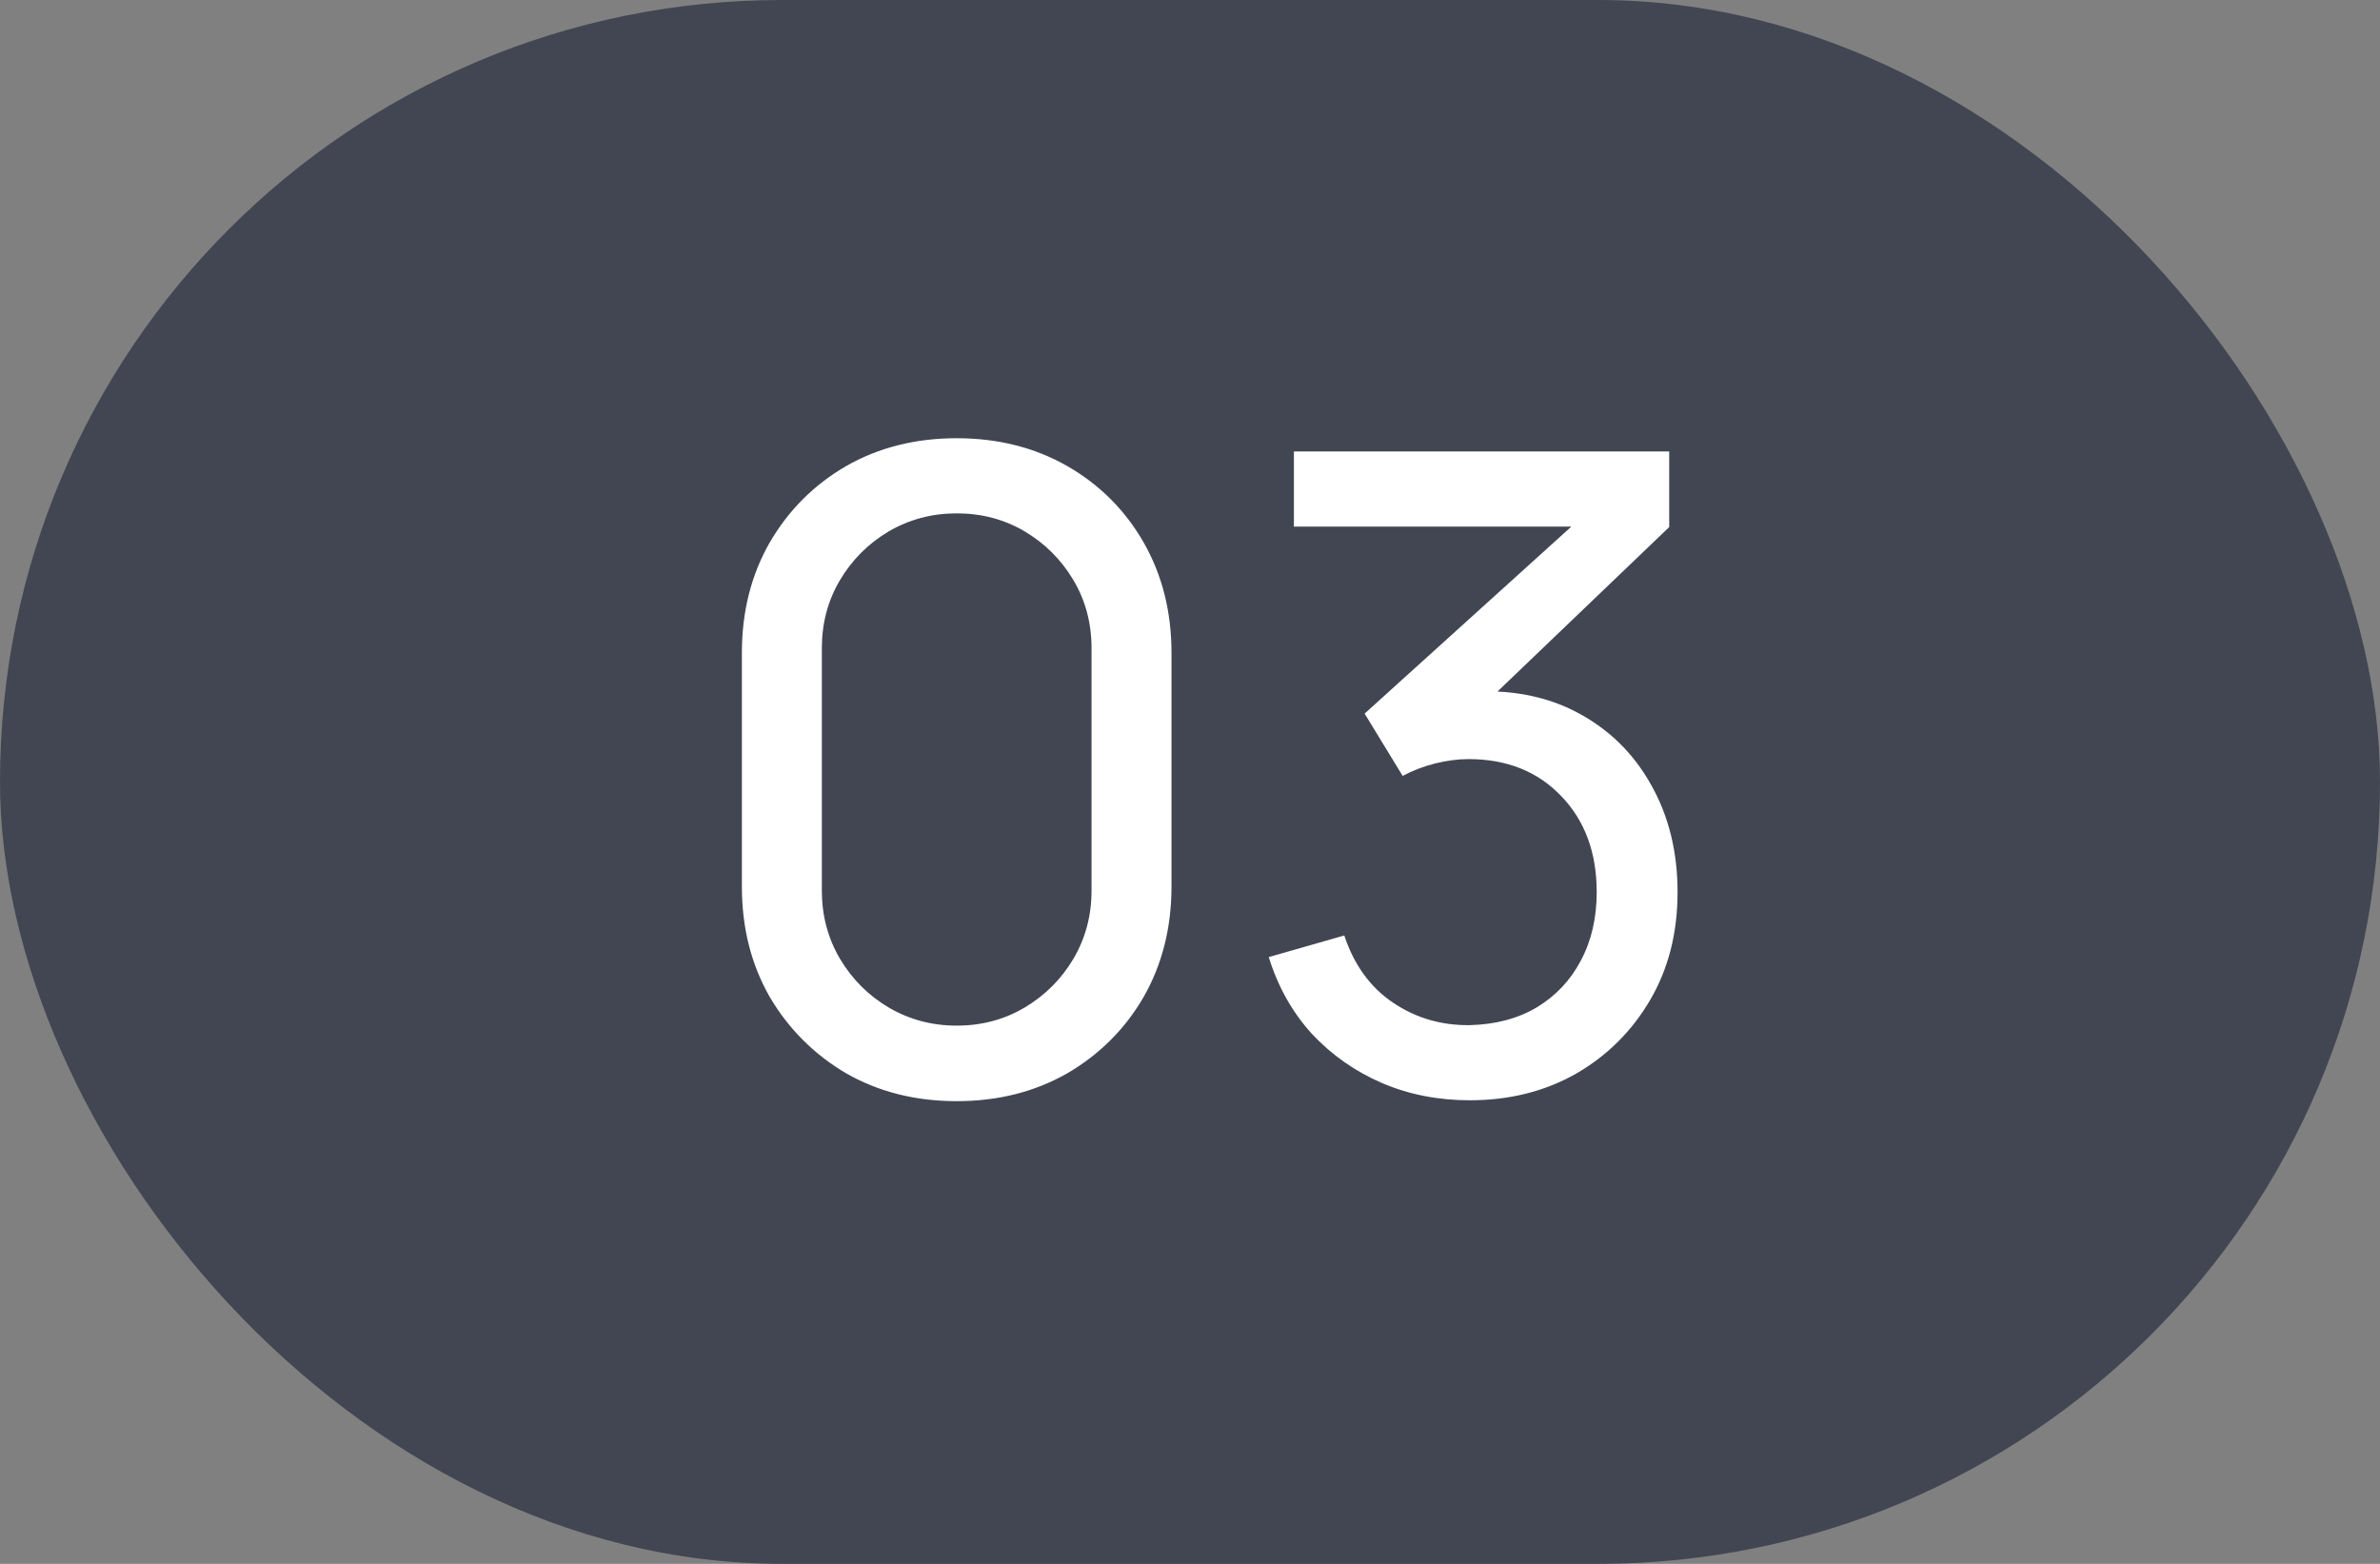
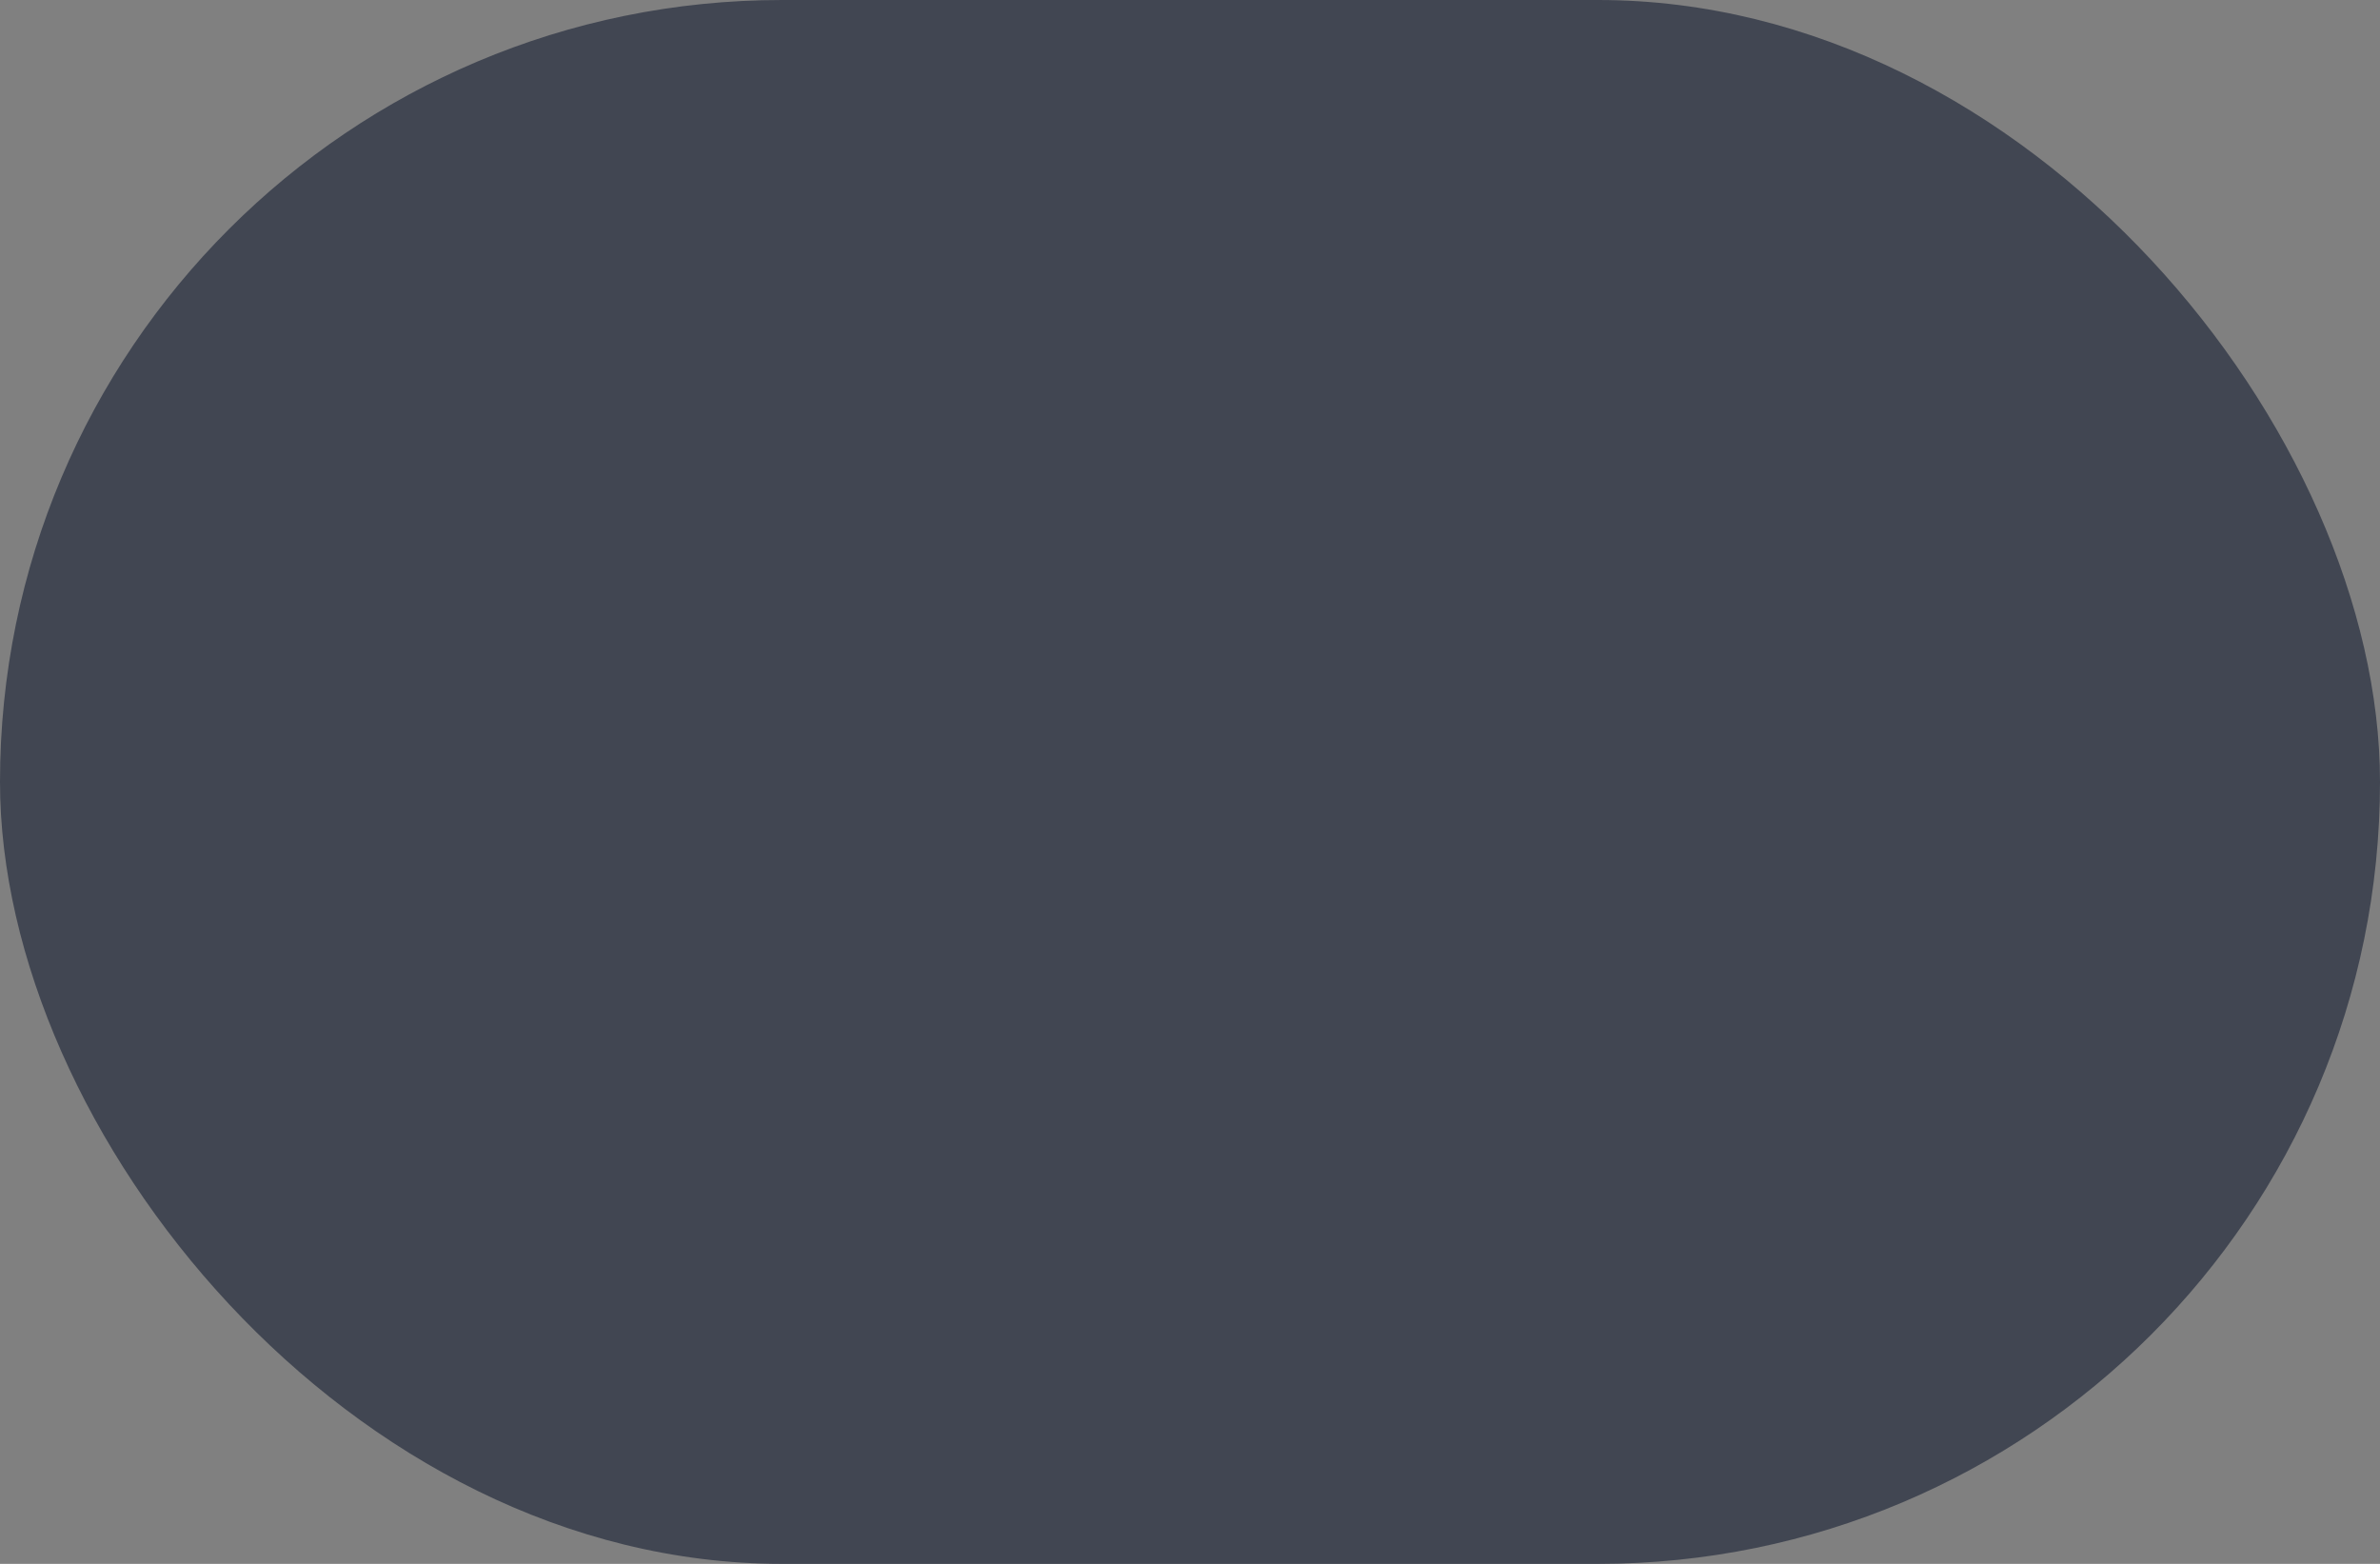
<svg xmlns="http://www.w3.org/2000/svg" width="35" height="23" viewBox="0 0 35 23" fill="none">
  <rect x="0" y="0" width="35" height="23" fill="#808080" stroke="none" />
  <rect width="35" height="23" rx="11.5" fill="#414652" />
-   <path d="M14.069 16.195C13.462 16.195 12.921 16.058 12.444 15.786C11.972 15.508 11.597 15.133 11.319 14.661C11.046 14.184 10.91 13.643 10.91 13.036V9.604C10.91 8.997 11.046 8.456 11.319 7.979C11.597 7.502 11.972 7.128 12.444 6.854C12.921 6.582 13.462 6.445 14.069 6.445C14.676 6.445 15.217 6.582 15.694 6.854C16.171 7.128 16.546 7.502 16.819 7.979C17.091 8.456 17.228 8.997 17.228 9.604V13.036C17.228 13.643 17.091 14.184 16.819 14.661C16.546 15.133 16.171 15.508 15.694 15.786C15.217 16.058 14.676 16.195 14.069 16.195ZM14.069 15.084C14.437 15.084 14.771 14.995 15.07 14.817C15.369 14.639 15.607 14.401 15.785 14.102C15.963 13.799 16.052 13.465 16.052 13.101V9.533C16.052 9.164 15.963 8.831 15.785 8.531C15.607 8.232 15.369 7.994 15.07 7.816C14.771 7.639 14.437 7.55 14.069 7.55C13.705 7.55 13.371 7.639 13.068 7.816C12.769 7.994 12.531 8.232 12.353 8.531C12.175 8.831 12.086 9.164 12.086 9.533V13.101C12.086 13.465 12.175 13.799 12.353 14.102C12.531 14.401 12.769 14.639 13.068 14.817C13.371 14.995 13.705 15.084 14.069 15.084ZM21.615 16.182C21.151 16.182 20.72 16.098 20.322 15.928C19.923 15.755 19.578 15.512 19.288 15.2C19.002 14.884 18.792 14.509 18.658 14.076L19.769 13.758C19.912 14.191 20.151 14.52 20.484 14.745C20.818 14.971 21.193 15.081 21.609 15.077C21.99 15.068 22.319 14.982 22.597 14.817C22.878 14.648 23.095 14.418 23.247 14.128C23.403 13.838 23.481 13.502 23.481 13.12C23.481 12.54 23.307 12.07 22.961 11.71C22.614 11.346 22.159 11.164 21.596 11.164C21.44 11.164 21.275 11.186 21.102 11.229C20.933 11.272 20.774 11.333 20.627 11.411L20.068 10.495L23.539 7.355L23.689 7.745H19.028V6.64H24.547V7.752L21.589 10.585L21.576 10.176C22.196 10.133 22.738 10.235 23.201 10.482C23.665 10.729 24.024 11.082 24.28 11.541C24.54 12 24.67 12.527 24.67 13.12C24.67 13.719 24.536 14.247 24.267 14.707C23.998 15.166 23.634 15.528 23.175 15.792C22.716 16.052 22.196 16.182 21.615 16.182Z" fill="white" />
</svg>